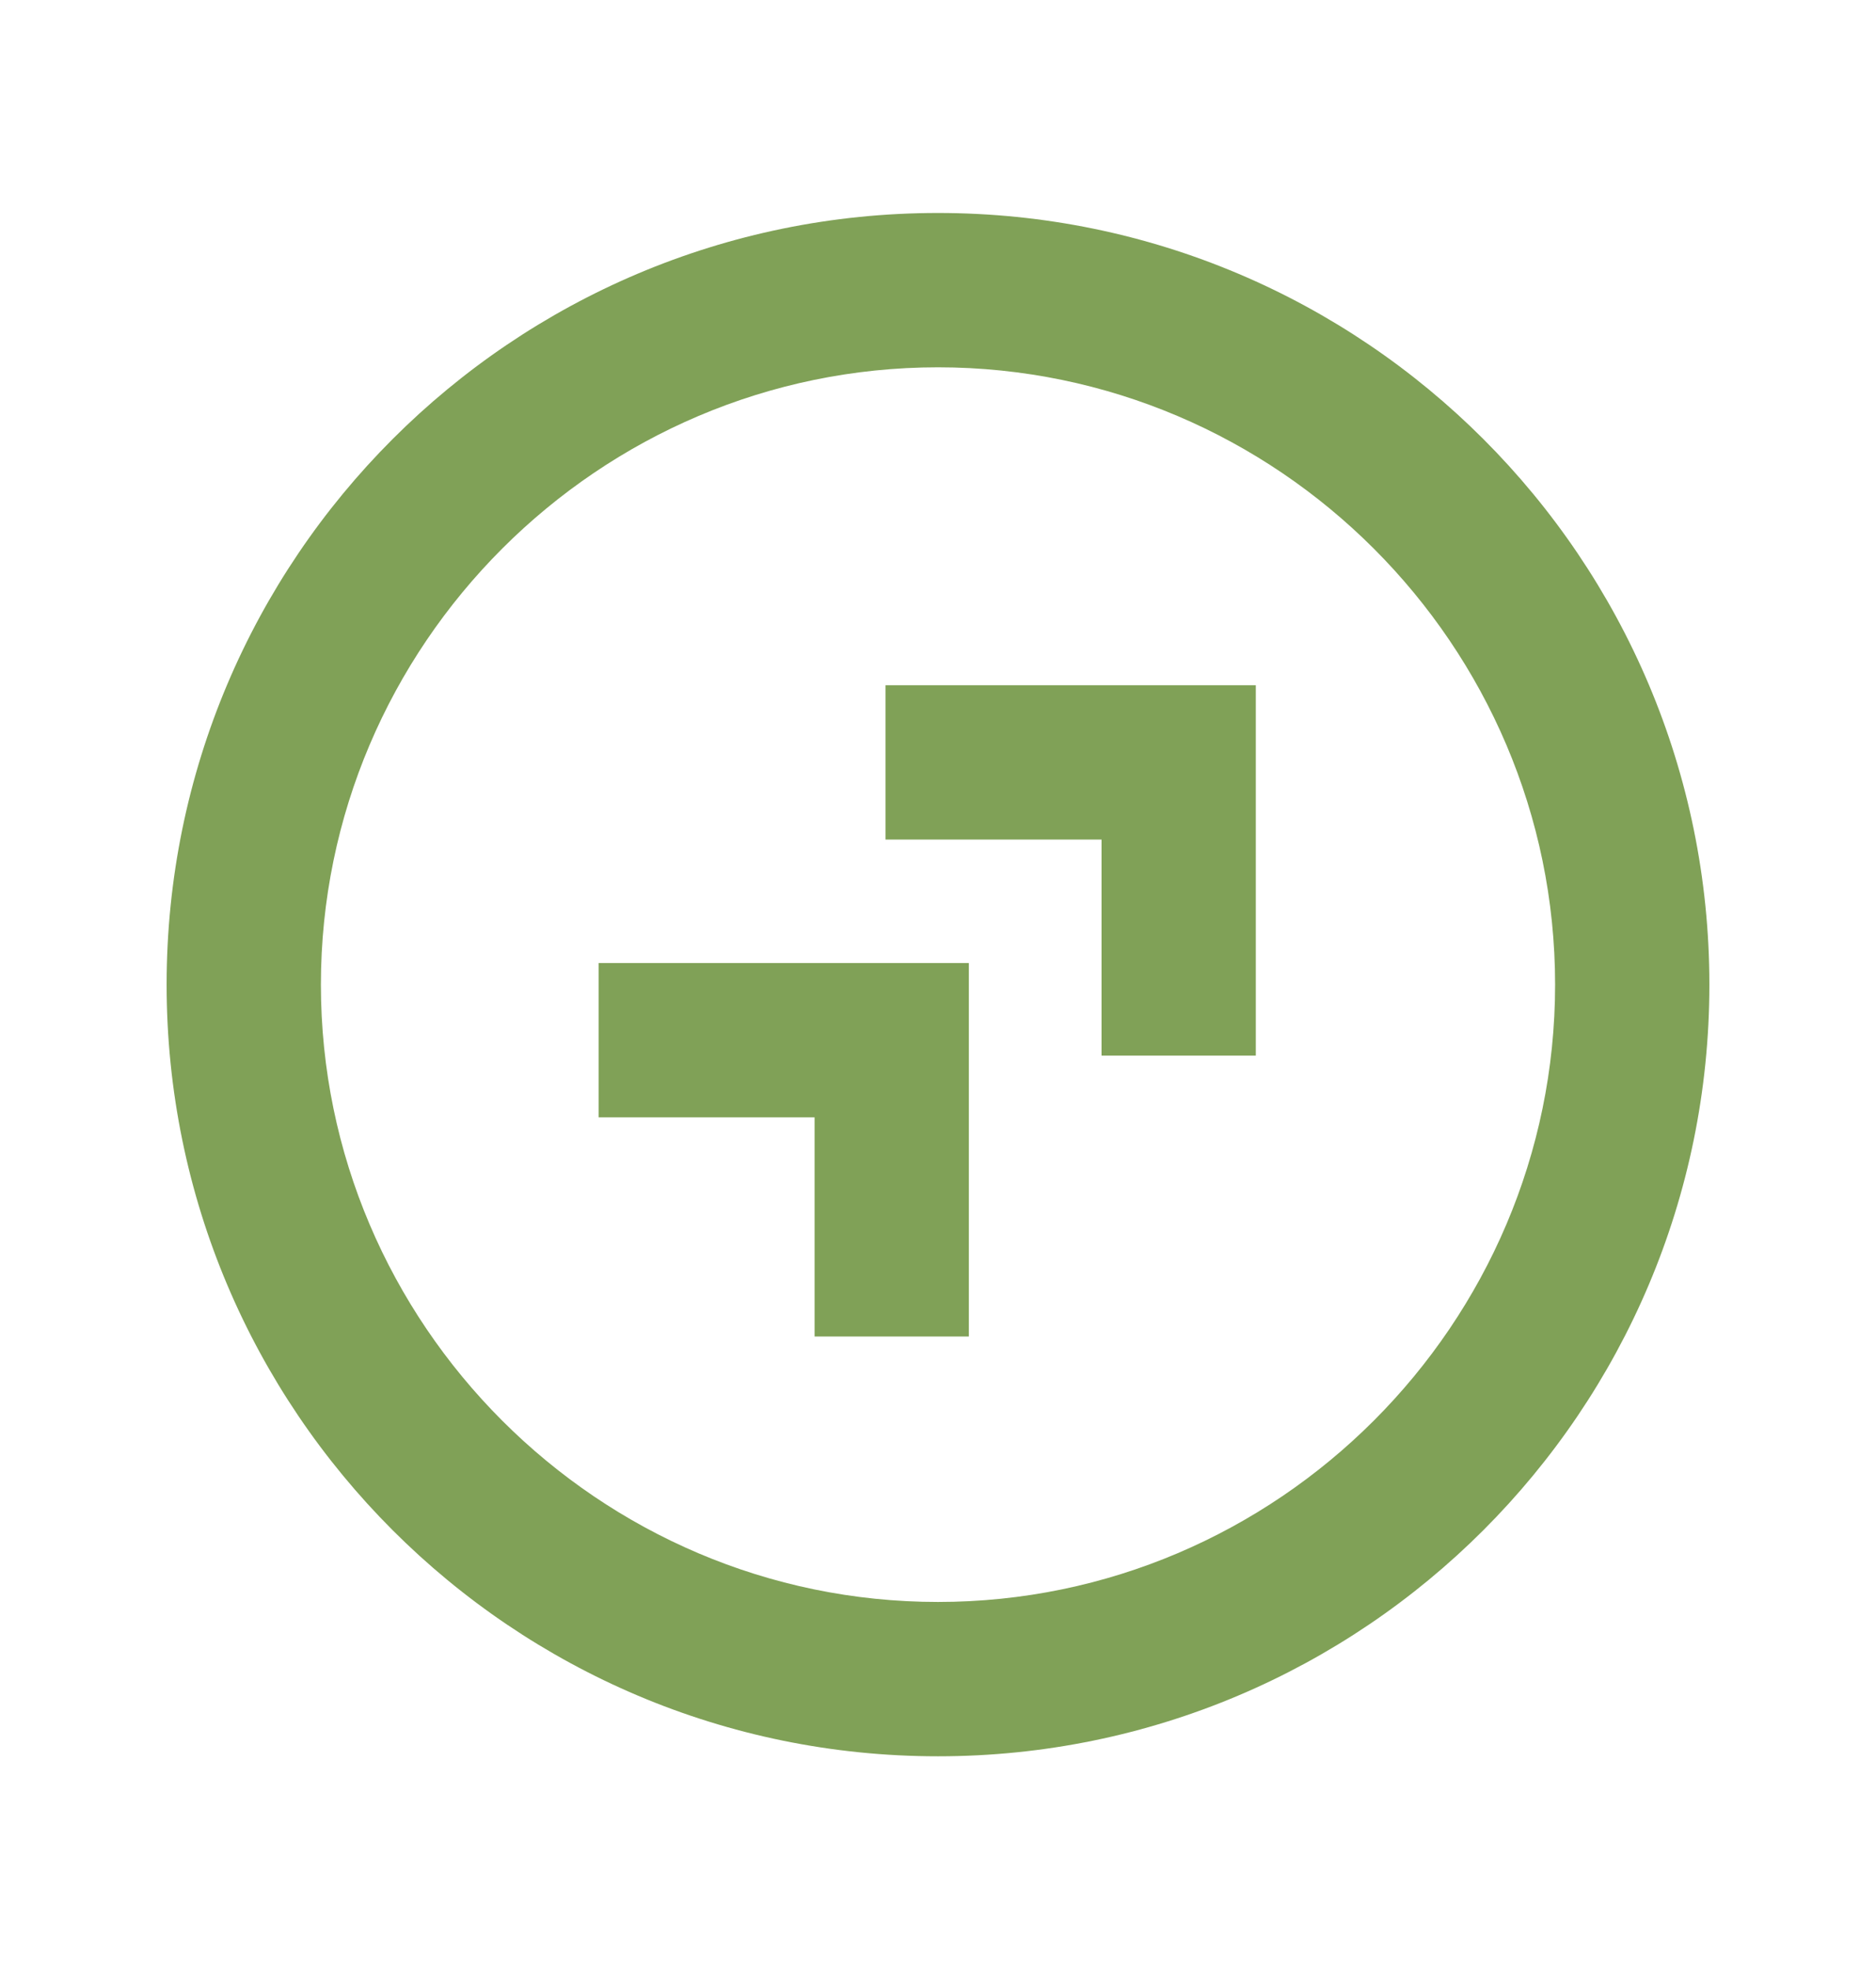
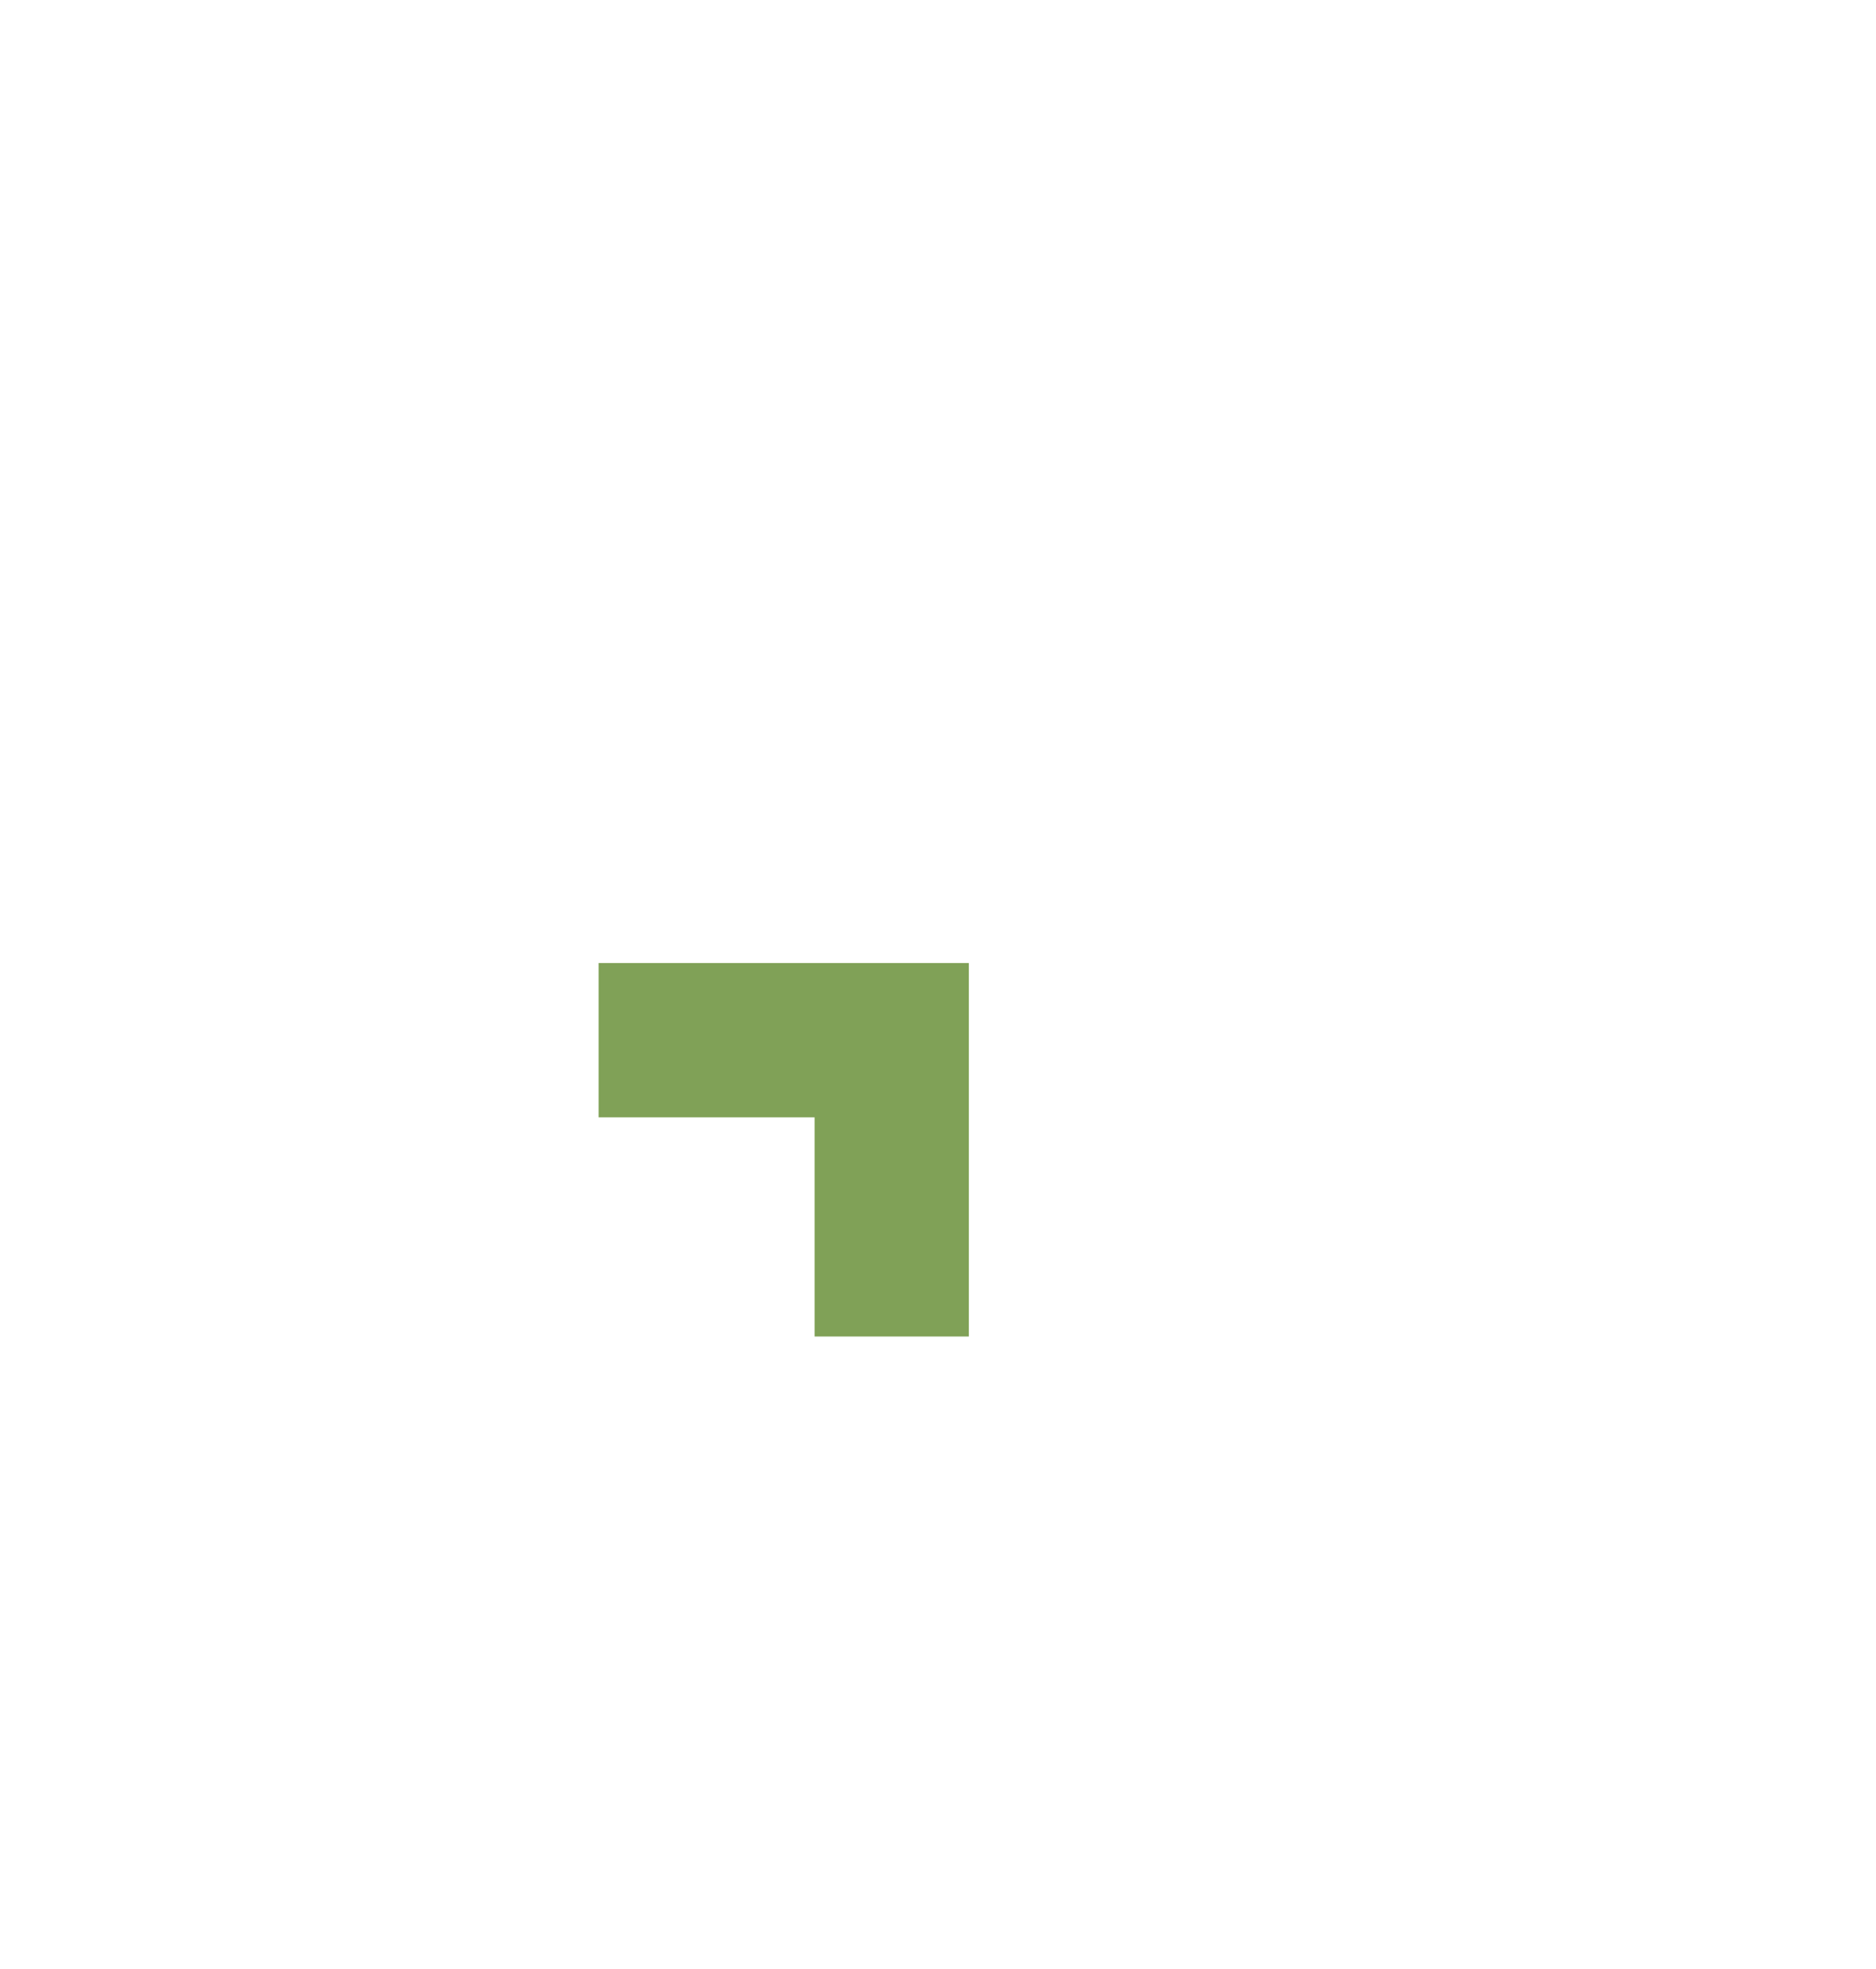
<svg xmlns="http://www.w3.org/2000/svg" version="1.1" id="Layer_1" x="0px" y="0px" viewBox="0 0 60.8 63.8" style="enable-background:new 0 0 60.8 63.8;" xml:space="preserve">
  <style type="text/css">
	.st0{fill:#80A157;}
</style>
  <g>
-     <path class="st0" d="M30.4,6.9c-13.8,0-25,11.2-25,25s11.2,25,25,25s25-11.2,25-25S44.2,6.9,30.4,6.9z M30.4,51.9c-11,0-20-9-20-20   s9-20,20-20s20,9,20,20S41.4,51.9,30.4,51.9z" />
-     <polygon class="st0" points="28.7,27.2 35.7,27.2 35.7,34.2 40.7,34.2 40.7,22.2 28.7,22.2  " />
    <polygon class="st0" points="19.4,36.2 26.4,36.2 26.4,43.3 31.4,43.3 31.4,31.2 19.4,31.2  " />
  </g>
</svg>